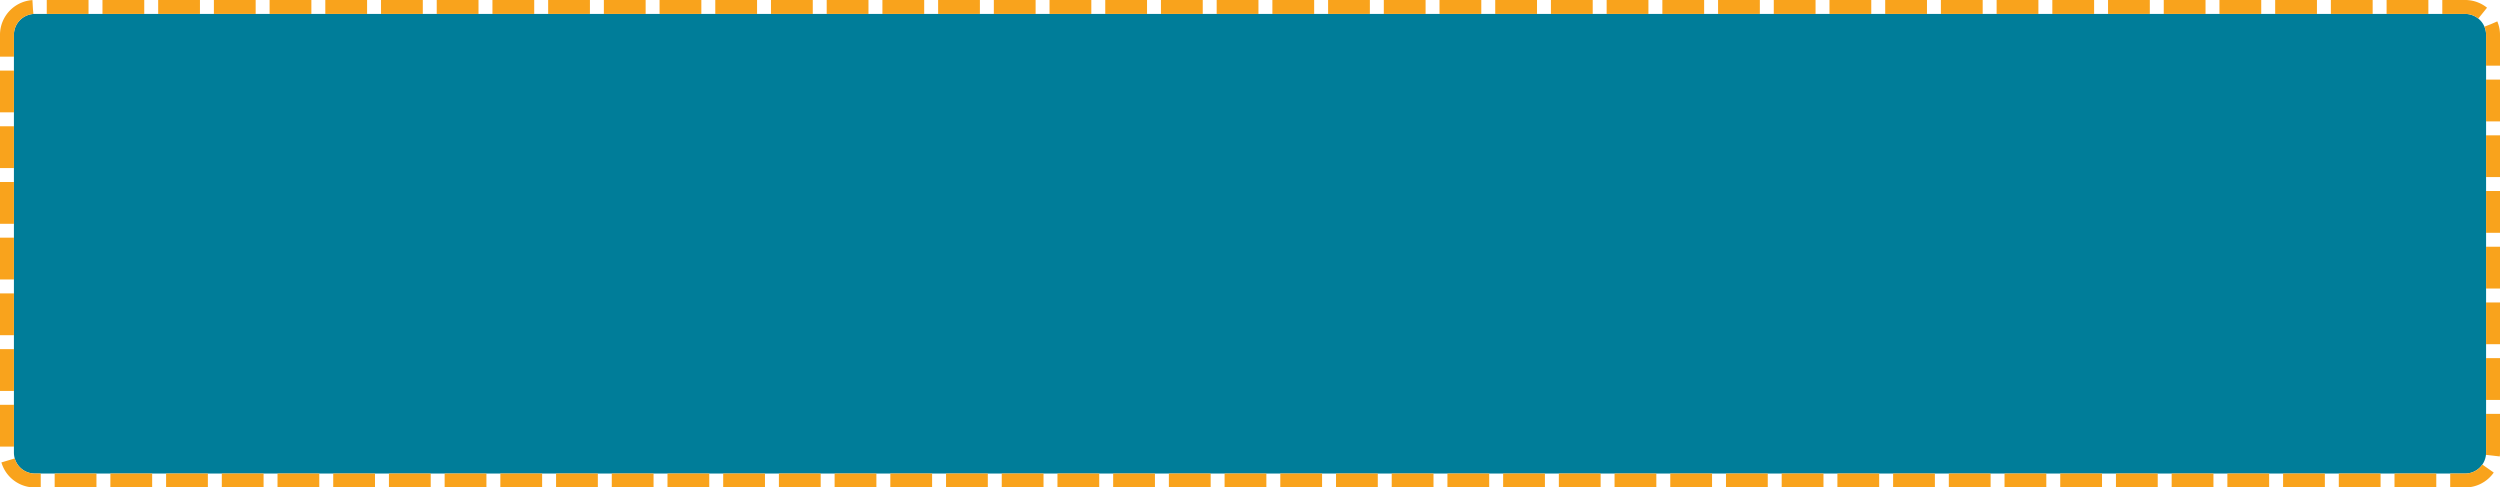
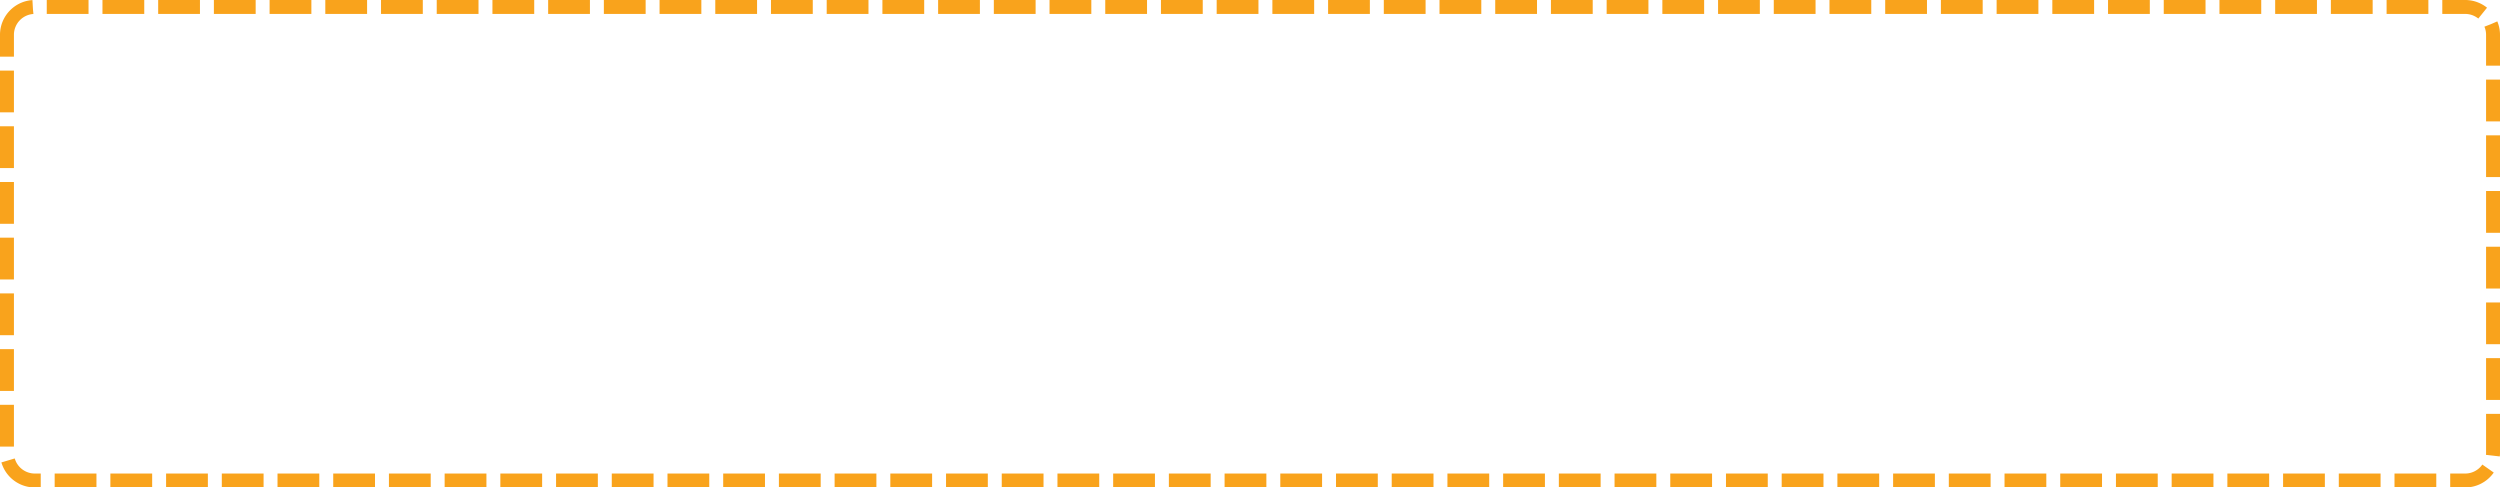
<svg xmlns="http://www.w3.org/2000/svg" version="1.1" width="359px" height="70px">
  <g>
-     <path d="M 2 5  A 3 3 0 0 1 5 2 L 354 2  A 3 3 0 0 1 357 5 L 357 65  A 3 3 0 0 1 354 68 L 5 68  A 3 3 0 0 1 2 65 L 2 5  Z " fill-rule="nonzero" fill="#007d99" stroke="none" />
    <path d="M 1 5  A 4 4 0 0 1 5 1 L 354 1  A 4 4 0 0 1 358 5 L 358 65  A 4 4 0 0 1 354 69 L 5 69  A 4 4 0 0 1 1 65 L 1 5  Z " stroke-width="2" stroke-dasharray="6,2" stroke="#f9a31c" fill="none" />
  </g>
</svg>